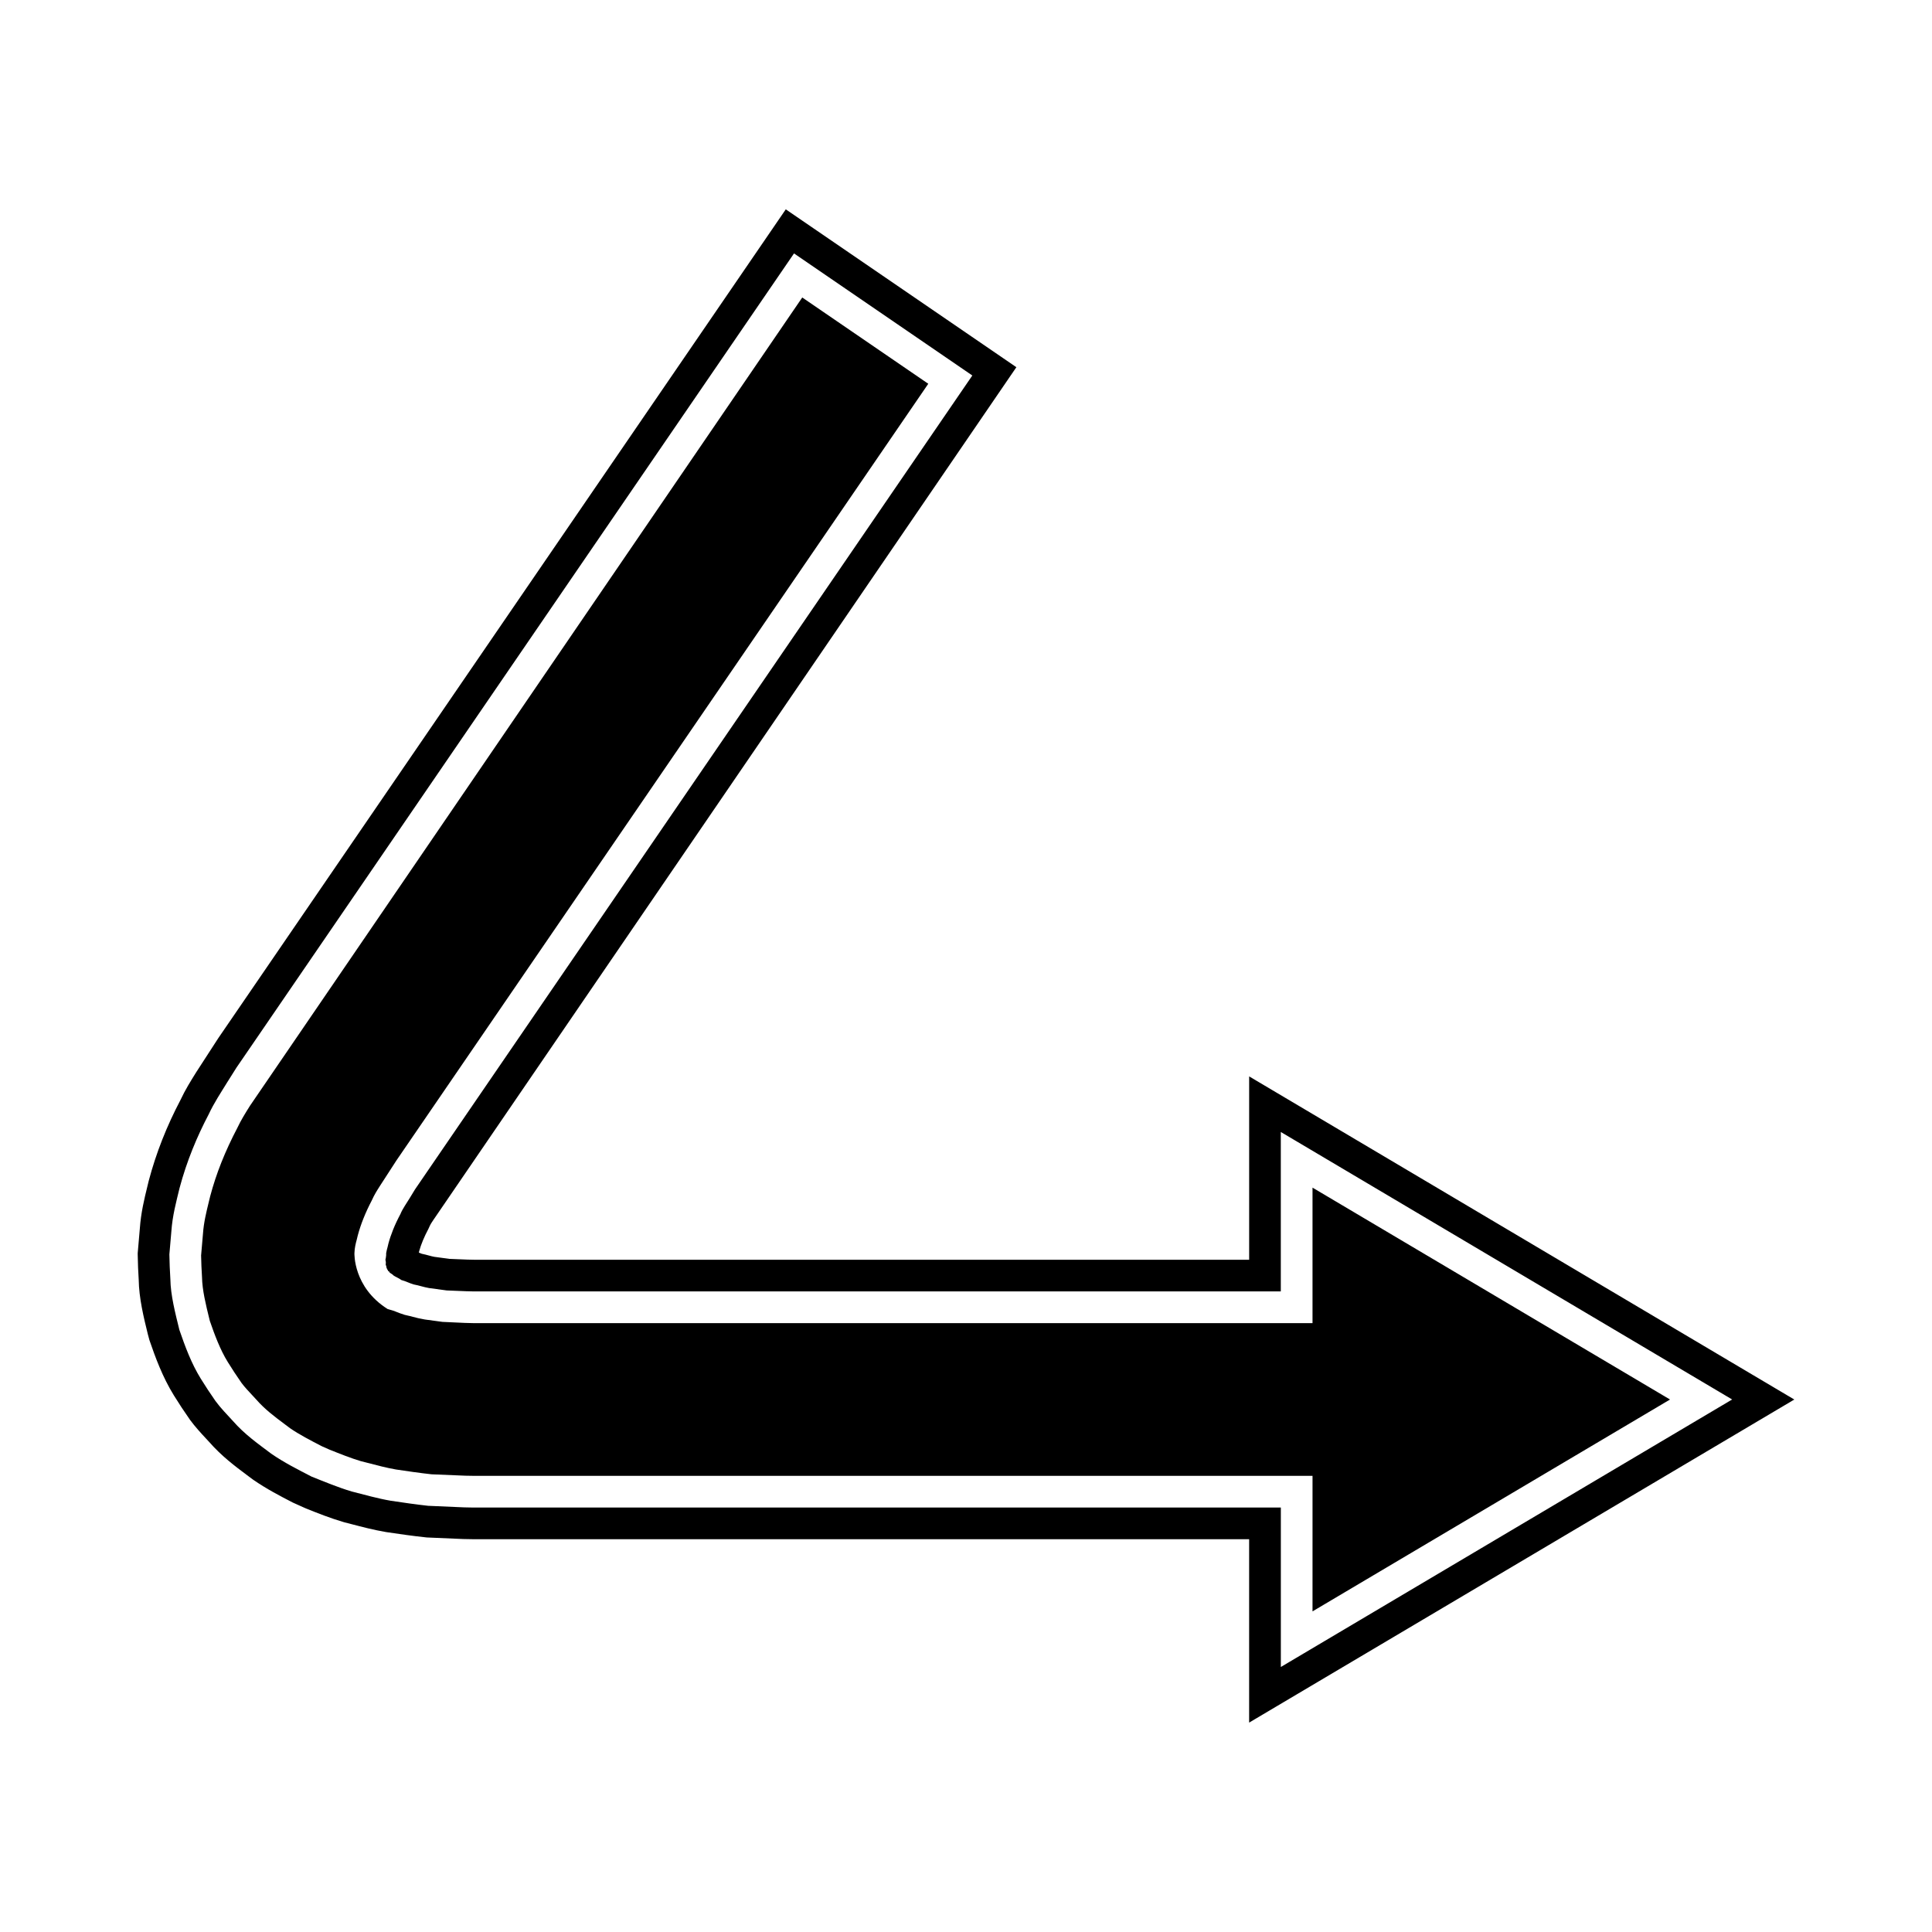
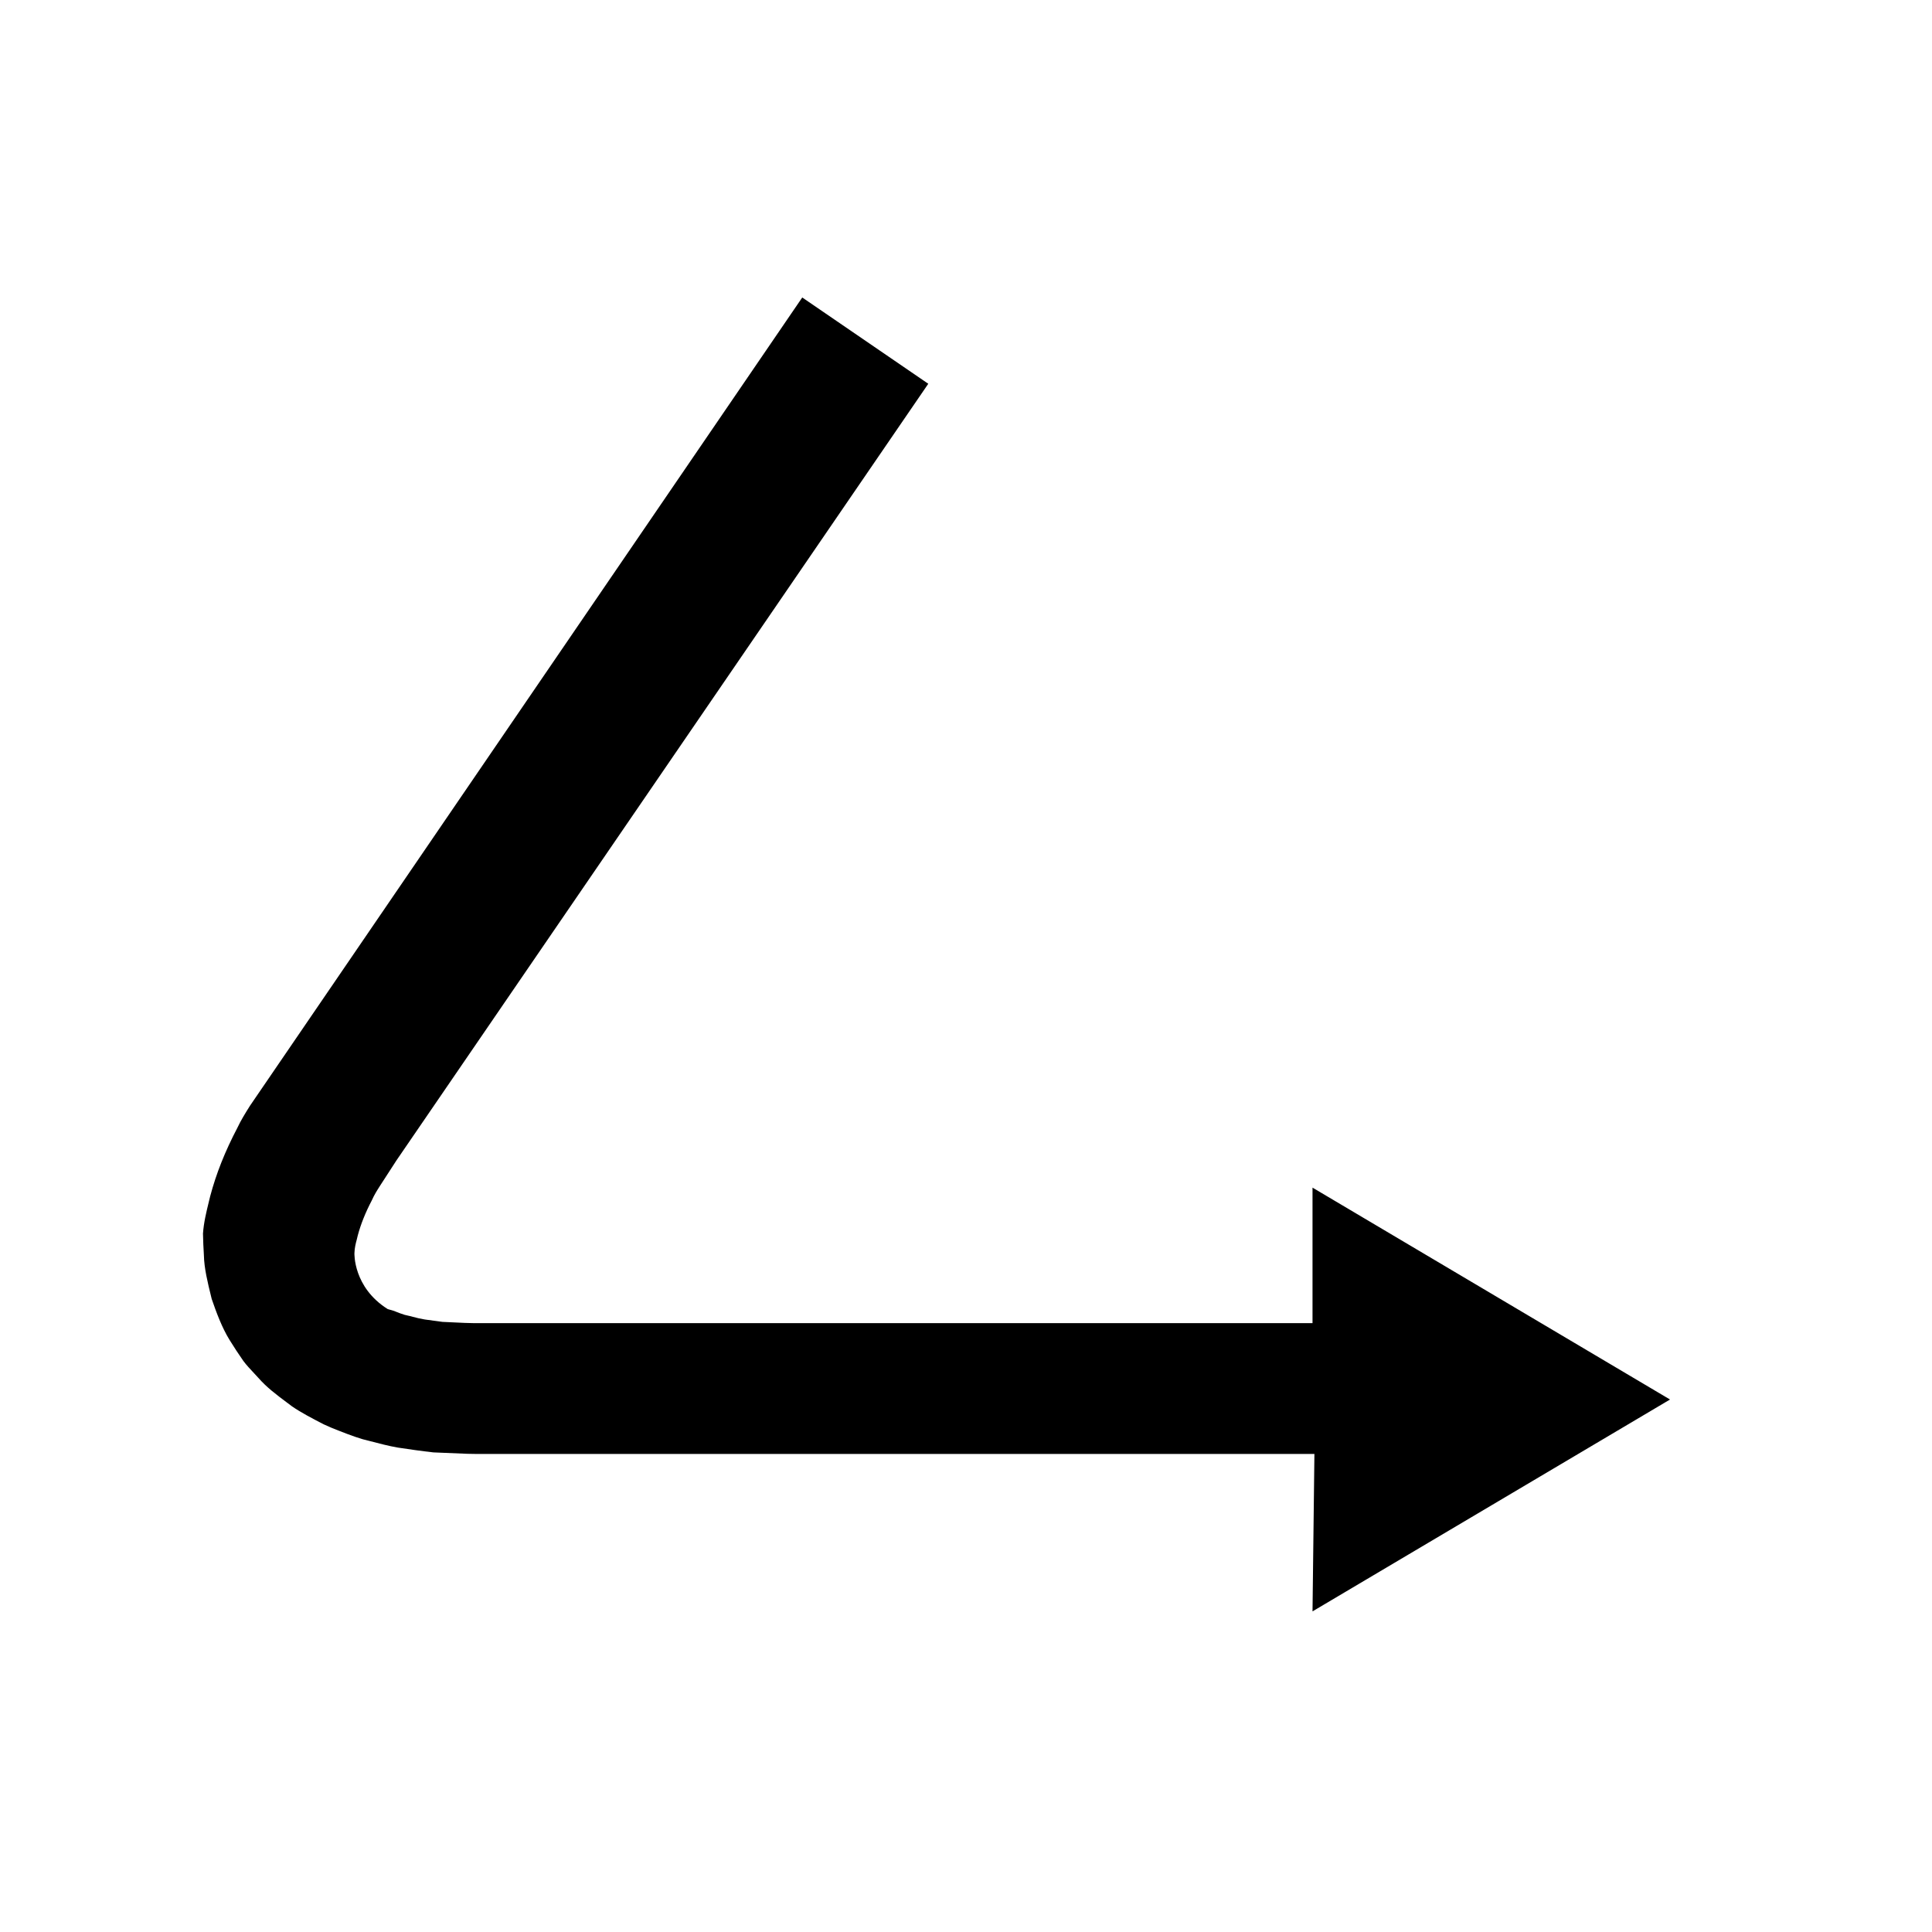
<svg xmlns="http://www.w3.org/2000/svg" fill="#000000" width="800px" height="800px" version="1.1" viewBox="144 144 512 512">
  <g>
-     <path d="m491.83 571.03 94.742-56.145-94.742-56.152v35.906h-219.87c-1.762 0.012-3.5 0.012-4.797-0.055l-5.902-0.273-4.676-0.633c-1.316-0.219-2.258-0.461-3.18-0.707-0.395-0.109-0.777-0.223-1.195-0.297l-0.98-0.23c-0.844-0.258-1.578-0.543-2.289-0.824-0.223-0.094-0.434-0.191-0.668-0.258l-1.523-0.441c-9.203-5.785-8.82-14.824-8.82-14.824 0.039-1.449 0.367-2.672 0.609-3.562l0.27-1.113c0.777-2.938 2.055-6.129 3.703-9.266 0.66-1.508 1.484-2.801 2.219-3.945l4.352-6.719 140.92-205.79-33.398-22.867-146.37 214.22c-1.227 1.961-2.387 3.816-3.316 5.805-3.309 6.309-5.613 12.129-7.215 18.145l-0.32 1.312c-0.742 3.039-1.383 5.656-1.59 8.594l-0.5 5.805c0.035 1.906 0.121 3.832 0.242 5.738 0.059 3.426 1.02 7.324 1.949 11.098l0.121 0.492c1.234 3.586 2.727 7.625 4.75 10.891 1.168 1.891 2.383 3.738 3.644 5.543 0.801 1.09 1.859 2.199 2.906 3.324l0.996 1.078c2.293 2.613 4.766 4.465 7.633 6.606l1.391 1.043c2.414 1.656 5.301 3.152 8.359 4.734l2.043 0.906c2.797 1.121 5.684 2.273 8.258 3.035l1.754 0.449c2.551 0.668 5.133 1.352 7.613 1.777 3.008 0.449 6.246 0.926 9.422 1.273l8.973 0.371c1.84 0.059 3.359 0.043 4.894 0.043l59.613-0.004h159.98z" />
-     <path d="m619.51 514.89-144.47-85.633v48.59h-203.14c-1.438 0.004-2.871 0.016-4-0.039l-4.773-0.191-4.008-0.543c-0.488-0.082-0.926-0.207-1.359-0.324-0.66-0.18-1.312-0.352-1.988-0.488-0.191-0.07-0.367-0.148-0.543-0.219-0.078-0.031-0.152-0.059-0.23-0.094 0.035-0.141 0.066-0.289 0.102-0.434 0.484-1.742 1.336-3.793 2.414-5.812l0.387-0.836c0.23-0.531 0.621-1.059 0.977-1.613l154.47-225.94-61.109-41.836-150.39 219.64-5.859 9.043c-1.434 2.301-2.922 4.68-4.109 7.238-3.723 7.086-6.473 14.043-8.457 21.488l-0.352 1.449c-0.848 3.461-1.723 7.043-2.019 11.266l-0.562 6.516 0.004 0.422c0.031 2.312 0.137 4.641 0.262 6.559 0.074 4.941 1.32 10.004 2.418 14.469l0.422 1.574c1.559 4.543 3.473 9.789 6.477 14.641 1.324 2.144 2.719 4.254 4.277 6.484 1.398 1.898 2.914 3.531 4.25 4.969l0.785 0.844c3.336 3.816 6.93 6.496 10.098 8.867l1.609 1.195c3.582 2.473 7.086 4.285 10.477 6.039l3.527 1.586c3.152 1.258 6.414 2.562 10.035 3.625l1.965 0.508c2.922 0.766 5.945 1.551 9.191 2.109 3.414 0.508 6.867 1.016 10.801 1.434l9.645 0.414c2.18 0.059 3.863 0.07 5.57 0.051h202.73v48.598zm-186.15 28.621h-101.51-57.254c-2.566-0.012-4.59 0.043-7.617-0.043l-9.523-0.414c-3.281-0.359-6.625-0.852-9.934-1.344-3.356-0.578-6.894-1.574-10.309-2.449-3.488-1.027-7.125-2.547-10.629-3.938-3.617-1.879-7.207-3.664-10.719-6.09-3.519-2.656-7.004-5.074-10.16-8.68-1.57-1.719-3.199-3.367-4.59-5.258-1.352-1.934-2.656-3.914-3.902-5.926-2.481-4-4.164-8.539-5.676-12.945-1.094-4.461-2.324-9.184-2.387-13.449-0.133-2.176-0.23-4.375-0.262-6.551l0.527-6.102c0.297-4.211 1.277-7.762 2.172-11.48 1.934-7.25 4.656-13.699 7.723-19.539 1.449-3.094 3.18-5.664 4.848-8.387l2.535-4.023 2.078-3.027c11.016-16.094 21.855-31.926 32.348-47.242 20.98-30.645 40.566-59.25 57.352-83.762 33.57-49.023 55.953-81.703 55.953-81.703l47.254 32.352s-22.379 32.691-55.953 81.715c-16.785 24.512-36.371 53.113-57.352 83.75-10.488 15.328-21.332 31.16-32.348 47.242l-2.055 3.008-1.34 2.199c-0.879 1.465-1.961 2.93-2.519 4.328-1.516 2.832-2.574 5.531-3.18 7.816-0.203 1.082-0.688 2.273-0.59 3.027-0.031 0.426-0.098 0.852-0.199 1.277 0.078 0.297 0.129 0.57 0.121 0.852-0.176 0.73 0.27 0.754 0.109 1.148 0.238 0.176 0.094 0.449 0.305 0.59 0.102 0.066 0.141 0.152 0.133 0.293 0.051 0.121 0.289 0.141 0.352 0.273-0.031 0.297 0.75 0.516 1.082 0.953 0.523 0.395 1.461 0.723 2.144 1.246 1.141 0.297 2.027 0.797 3.262 1.168 1.383 0.242 2.578 0.699 4.066 0.953l4.676 0.633 5.164 0.207c1.863 0.086 4.727 0.023 7.035 0.043h57.254 101.51 50.074v-42.246l119.61 70.891-119.6 70.891v-42.258h-50.074z" />
+     <path d="m491.83 571.03 94.742-56.145-94.742-56.152v35.906h-219.87c-1.762 0.012-3.5 0.012-4.797-0.055l-5.902-0.273-4.676-0.633c-1.316-0.219-2.258-0.461-3.18-0.707-0.395-0.109-0.777-0.223-1.195-0.297l-0.98-0.23c-0.844-0.258-1.578-0.543-2.289-0.824-0.223-0.094-0.434-0.191-0.668-0.258l-1.523-0.441c-9.203-5.785-8.82-14.824-8.82-14.824 0.039-1.449 0.367-2.672 0.609-3.562l0.27-1.113c0.777-2.938 2.055-6.129 3.703-9.266 0.66-1.508 1.484-2.801 2.219-3.945l4.352-6.719 140.92-205.79-33.398-22.867-146.37 214.22c-1.227 1.961-2.387 3.816-3.316 5.805-3.309 6.309-5.613 12.129-7.215 18.145l-0.32 1.312c-0.742 3.039-1.383 5.656-1.59 8.594c0.035 1.906 0.121 3.832 0.242 5.738 0.059 3.426 1.02 7.324 1.949 11.098l0.121 0.492c1.234 3.586 2.727 7.625 4.75 10.891 1.168 1.891 2.383 3.738 3.644 5.543 0.801 1.09 1.859 2.199 2.906 3.324l0.996 1.078c2.293 2.613 4.766 4.465 7.633 6.606l1.391 1.043c2.414 1.656 5.301 3.152 8.359 4.734l2.043 0.906c2.797 1.121 5.684 2.273 8.258 3.035l1.754 0.449c2.551 0.668 5.133 1.352 7.613 1.777 3.008 0.449 6.246 0.926 9.422 1.273l8.973 0.371c1.84 0.059 3.359 0.043 4.894 0.043l59.613-0.004h159.98z" />
  </g>
</svg>